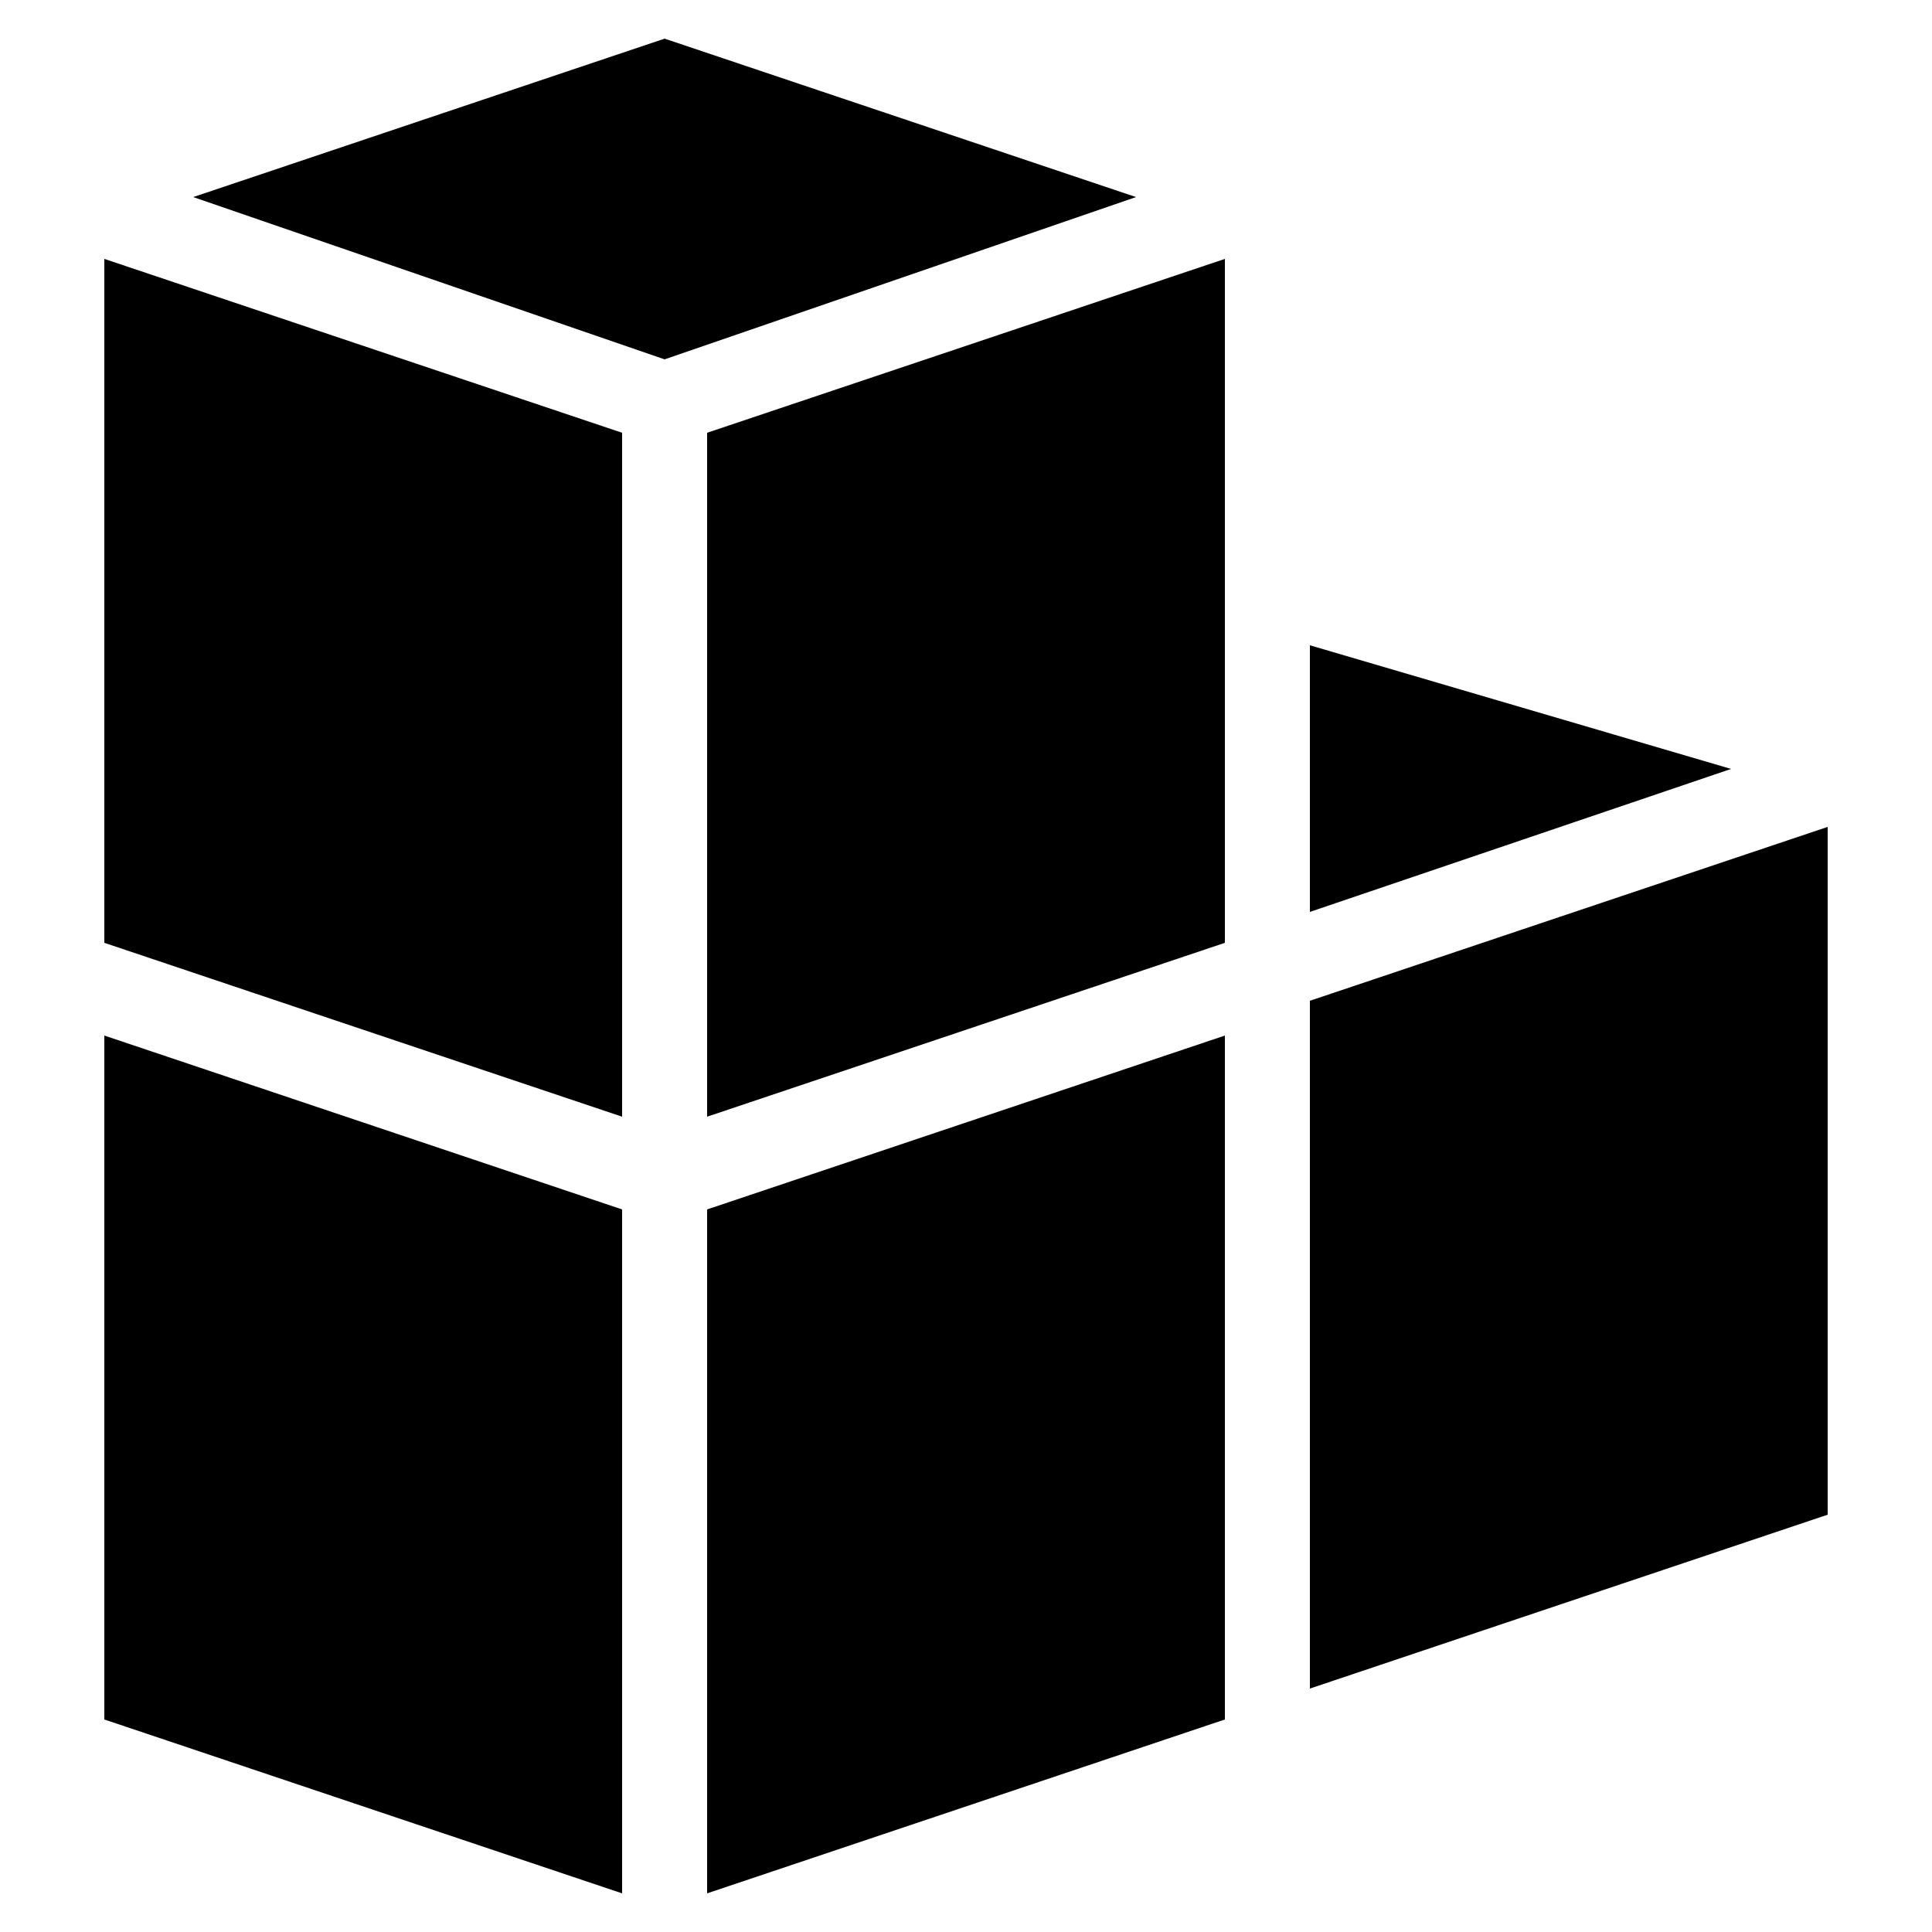
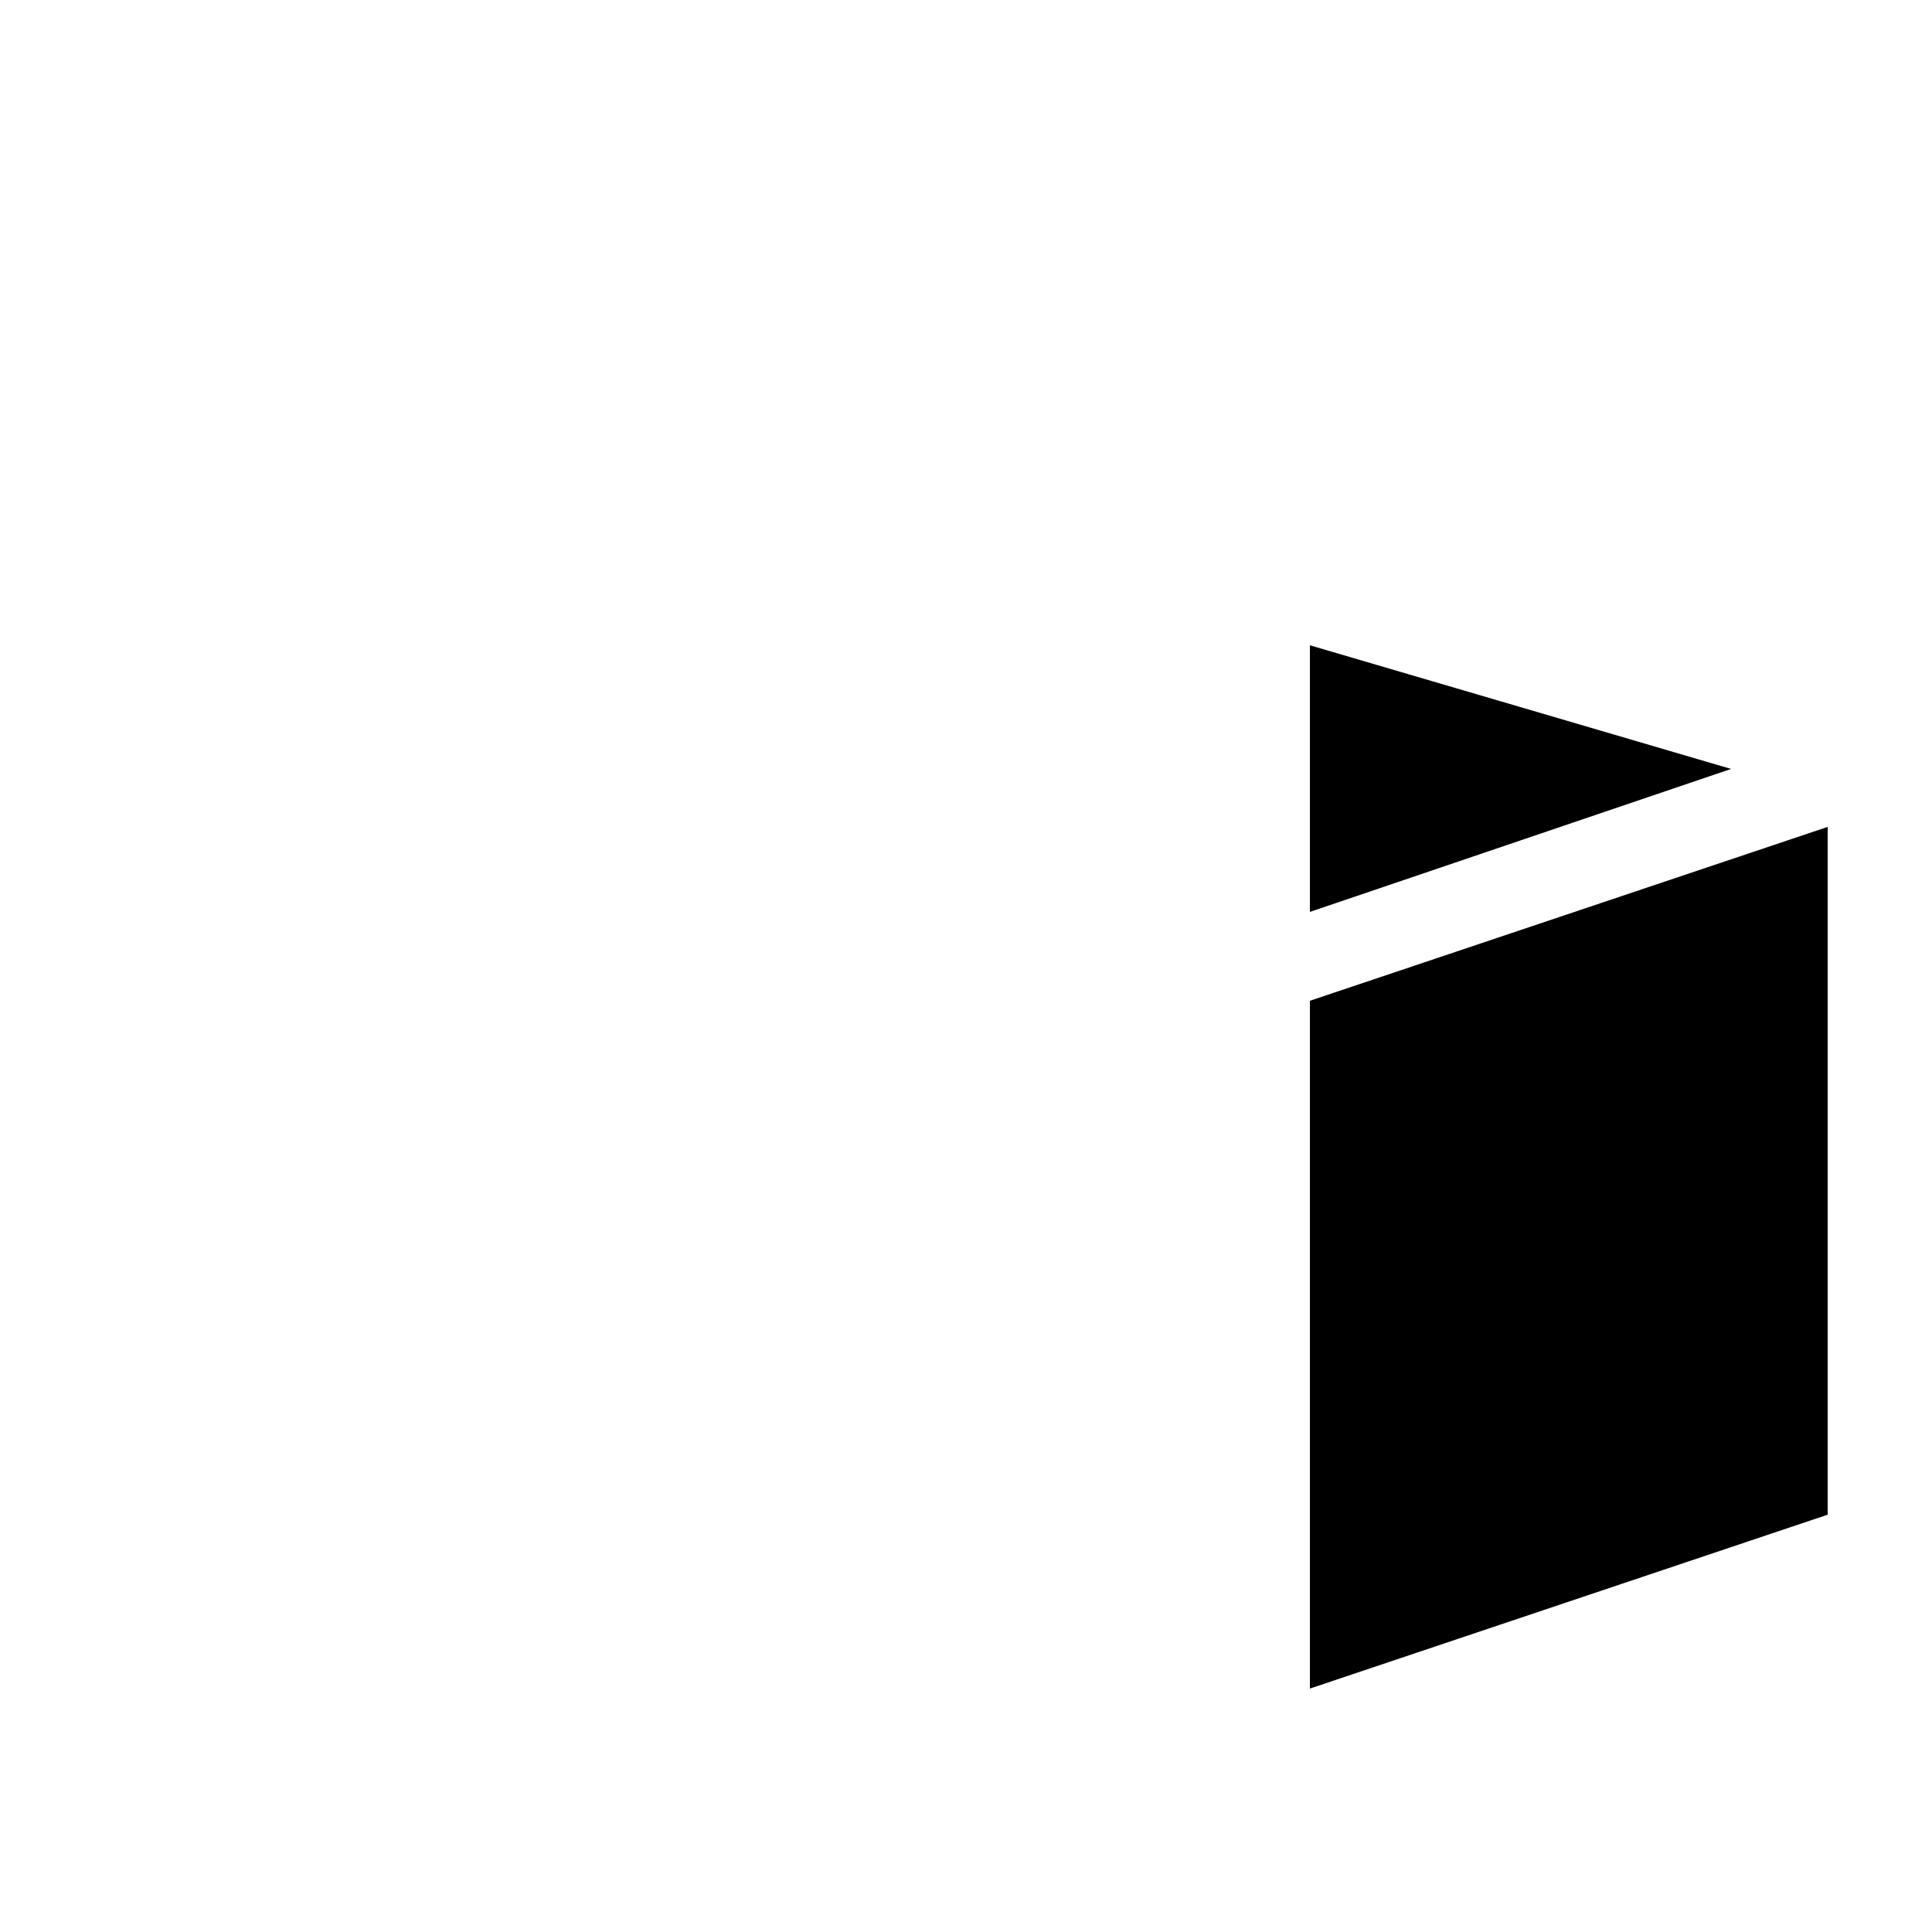
<svg xmlns="http://www.w3.org/2000/svg" version="1.1" id="Layer_1" x="0px" y="0px" viewBox="0 0 50 50" enable-background="new 0 0 50 50" xml:space="preserve">
  <g>
-     <polygon points="31.7,44.5 31.7,26.8 18.3,31.3 18.3,49  " />
    <polygon points="33.9,16.7 33.9,23.6 44.8,19.9  " />
-     <polygon points="31.7,6.7 18.3,11.2 18.3,28.9 31.7,24.4  " />
    <polygon points="47.3,21.4 33.9,25.9 33.9,43.7 47.3,39.2  " />
-     <polygon points="16.1,49 16.1,31.3 2.7,26.8 2.7,44.5  " />
-     <polygon points="29.4,5.1 17.2,1 5,5.1 17.2,9.3  " />
-     <polygon points="2.7,6.7 2.7,24.4 16.1,28.9 16.1,11.2  " />
  </g>
</svg>